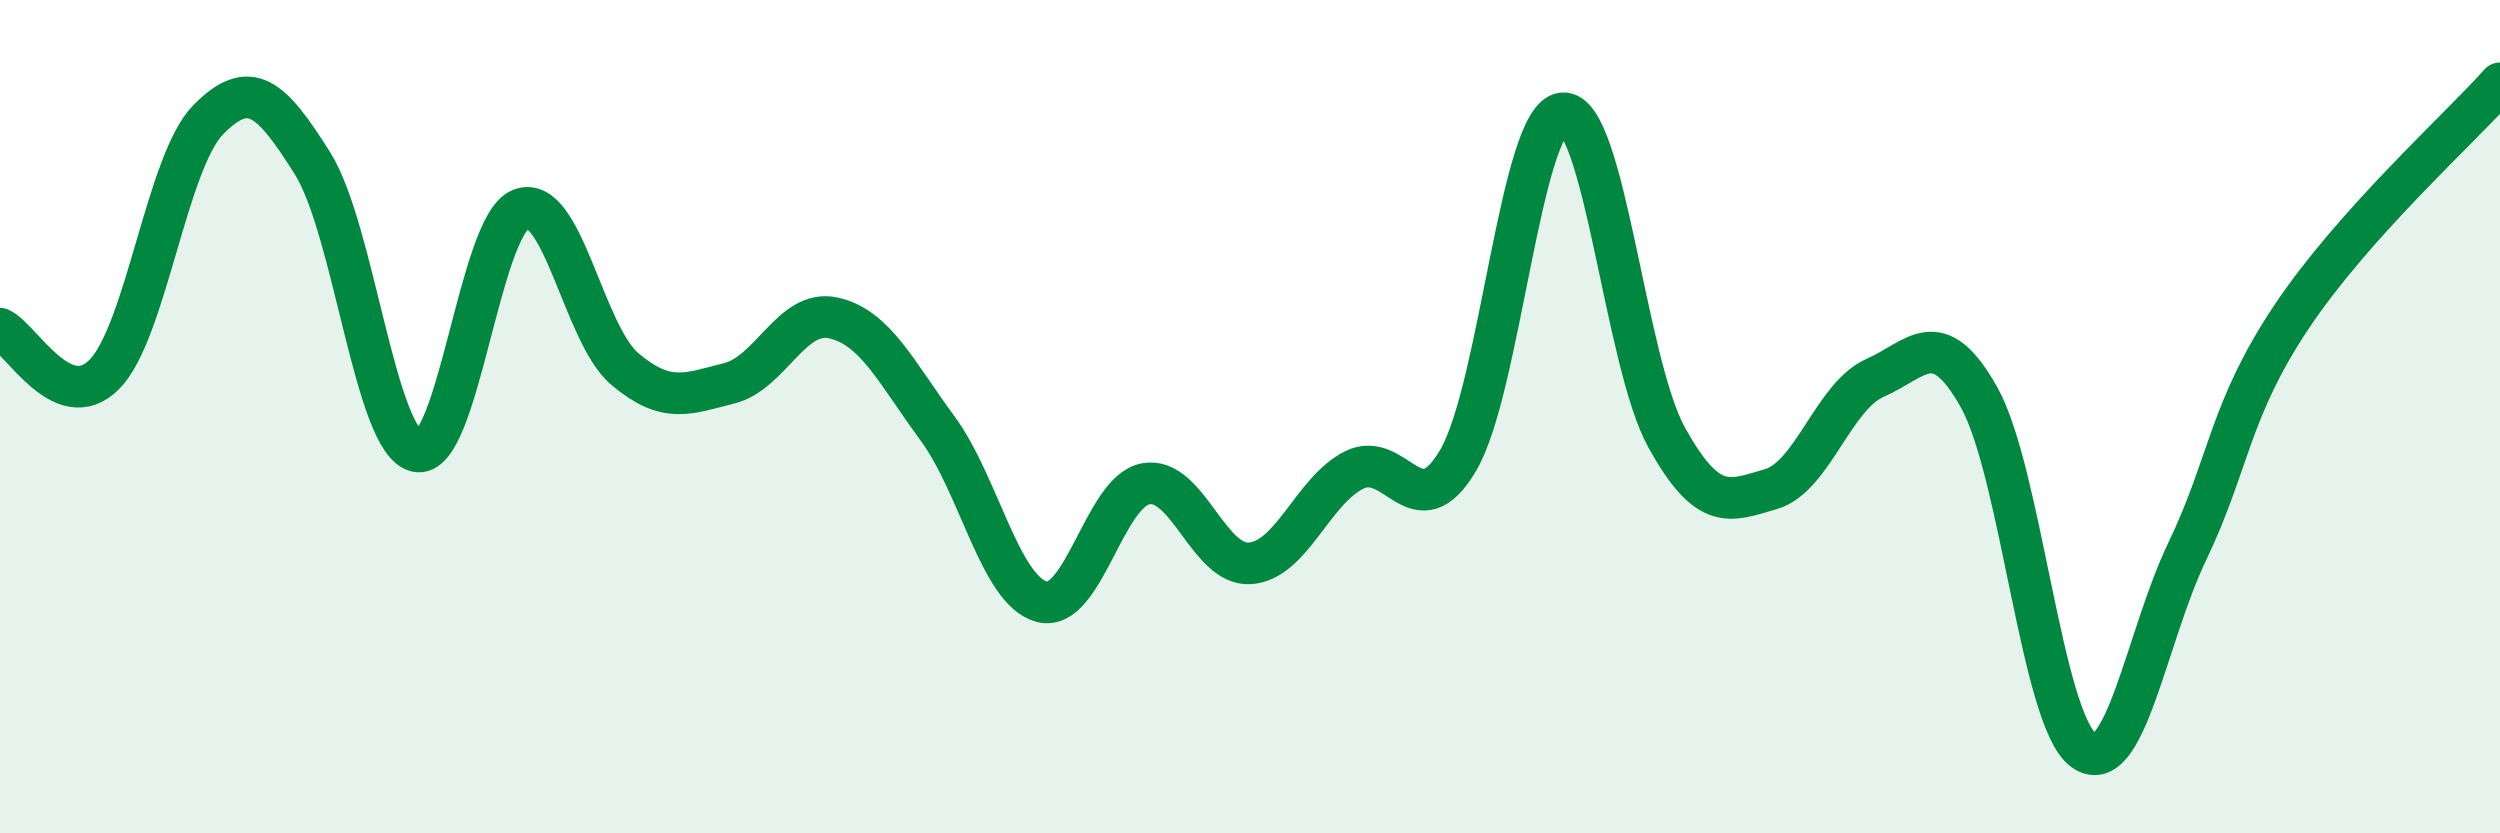
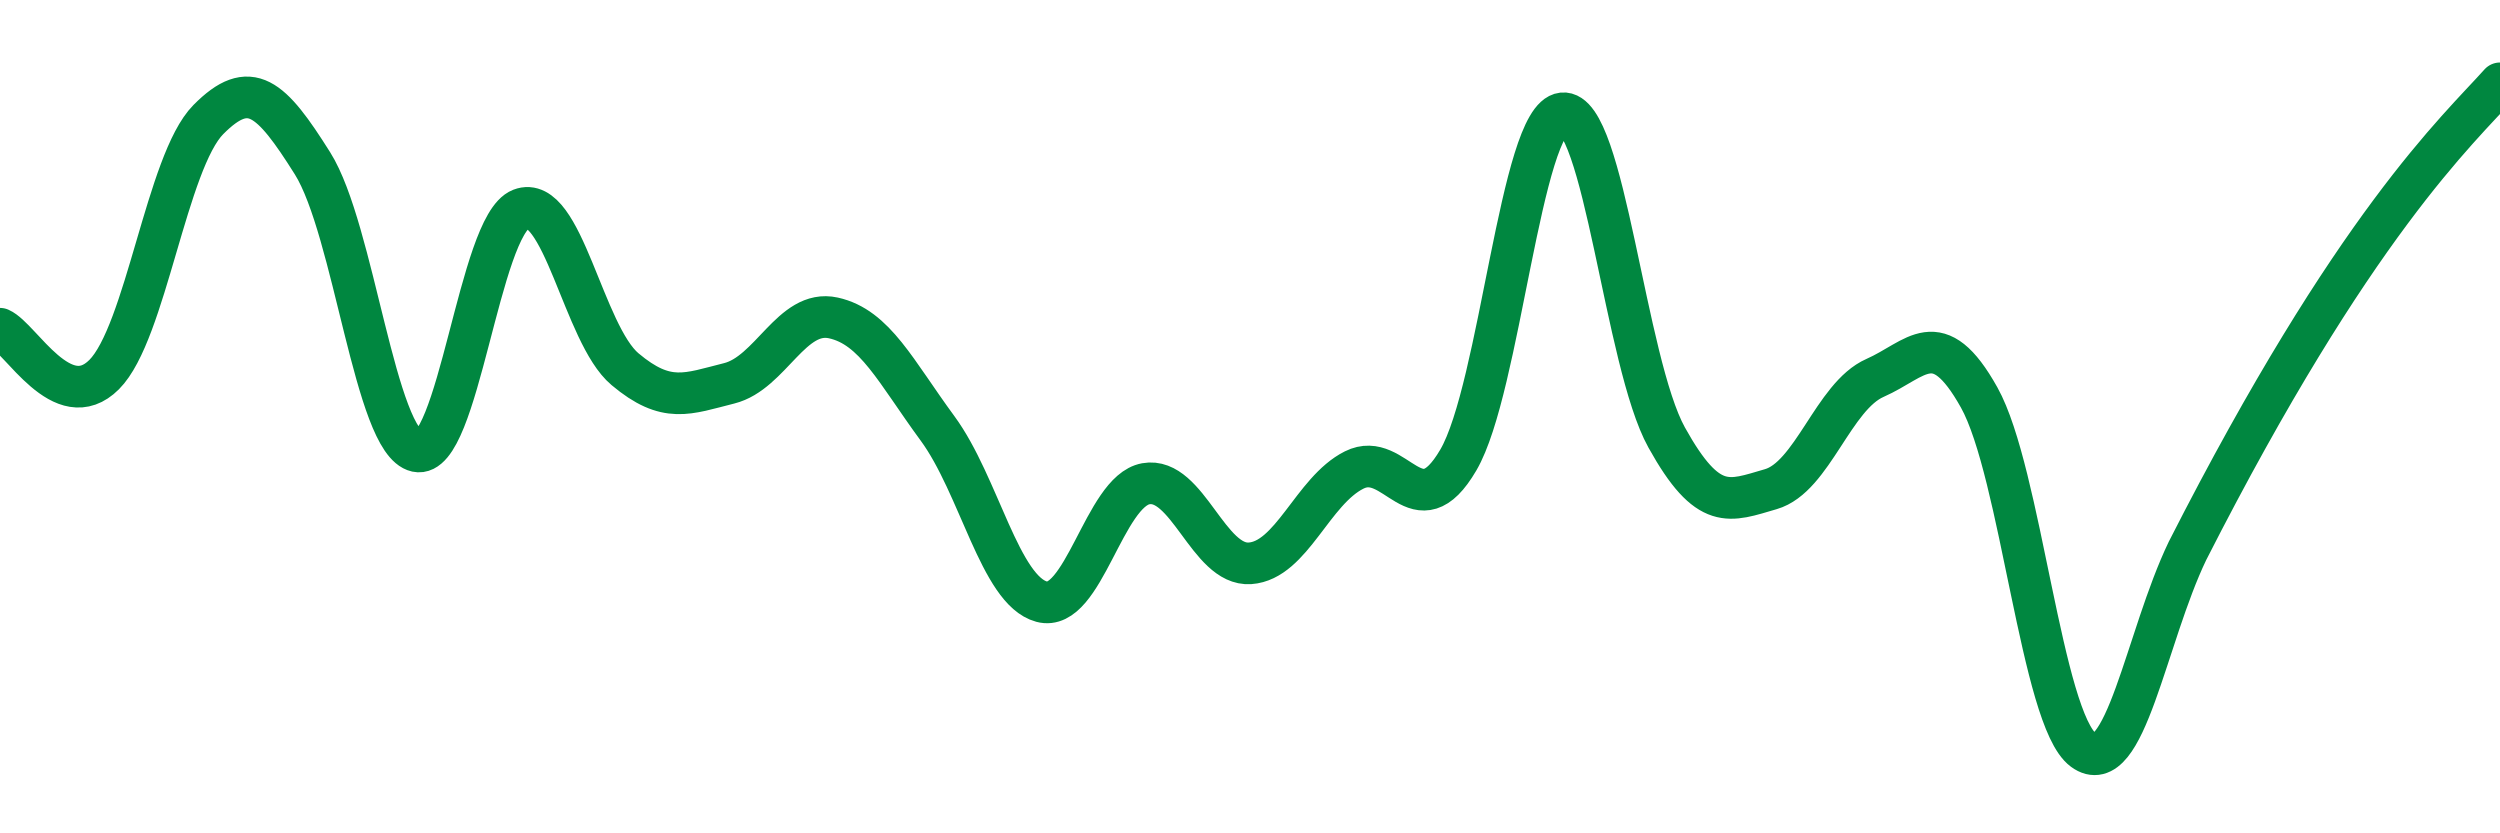
<svg xmlns="http://www.w3.org/2000/svg" width="60" height="20" viewBox="0 0 60 20">
-   <path d="M 0,7.89 C 0.5,8.11 1.5,9.99 2.5,8.99 C 3.5,7.99 4,3.88 5,2.87 C 6,1.86 6.5,2.33 7.5,3.92 C 8.5,5.51 9,10.61 10,10.83 C 11,11.05 11.5,5.41 12.5,5.02 C 13.5,4.63 14,8.02 15,8.86 C 16,9.7 16.5,9.45 17.5,9.2 C 18.5,8.95 19,7.41 20,7.63 C 21,7.85 21.5,8.92 22.5,10.28 C 23.5,11.64 24,14.17 25,14.44 C 26,14.71 26.5,11.79 27.5,11.61 C 28.5,11.43 29,13.59 30,13.52 C 31,13.45 31.5,11.78 32.5,11.28 C 33.5,10.78 34,12.75 35,11.04 C 36,9.33 36.5,2.83 37.5,2.72 C 38.5,2.61 39,8.7 40,10.5 C 41,12.3 41.5,12.03 42.5,11.74 C 43.5,11.45 44,9.51 45,9.07 C 46,8.63 46.5,7.75 47.5,9.54 C 48.5,11.33 49,17.26 50,18 C 51,18.74 51.5,15.3 52.5,13.22 C 53.5,11.14 53.5,9.84 55,7.6 C 56.5,5.36 59,3.12 60,2L60 20L0 20Z" fill="#008740" opacity="0.1" stroke-linecap="round" stroke-linejoin="round" />
-   <path d="M 0,7.89 C 0.5,8.11 1.5,9.99 2.5,8.99 C 3.5,7.99 4,3.88 5,2.87 C 6,1.86 6.5,2.33 7.5,3.92 C 8.5,5.51 9,10.61 10,10.83 C 11,11.05 11.5,5.41 12.5,5.02 C 13.5,4.63 14,8.02 15,8.86 C 16,9.7 16.5,9.45 17.5,9.2 C 18.5,8.95 19,7.41 20,7.63 C 21,7.85 21.5,8.92 22.5,10.28 C 23.5,11.64 24,14.17 25,14.44 C 26,14.71 26.5,11.79 27.5,11.61 C 28.5,11.43 29,13.59 30,13.52 C 31,13.45 31.5,11.78 32.5,11.28 C 33.5,10.78 34,12.75 35,11.04 C 36,9.33 36.5,2.83 37.5,2.72 C 38.5,2.61 39,8.7 40,10.5 C 41,12.3 41.5,12.03 42.5,11.74 C 43.5,11.45 44,9.51 45,9.07 C 46,8.63 46.5,7.75 47.5,9.54 C 48.5,11.33 49,17.26 50,18 C 51,18.74 51.5,15.3 52.5,13.22 C 53.5,11.14 53.5,9.84 55,7.6 C 56.5,5.36 59,3.12 60,2" stroke="#008740" stroke-width="1" fill="none" stroke-linecap="round" stroke-linejoin="round" />
+   <path d="M 0,7.89 C 0.5,8.11 1.5,9.99 2.5,8.99 C 3.5,7.99 4,3.88 5,2.87 C 6,1.86 6.5,2.33 7.5,3.92 C 8.5,5.51 9,10.61 10,10.83 C 11,11.05 11.5,5.41 12.5,5.02 C 13.5,4.63 14,8.02 15,8.86 C 16,9.7 16.5,9.45 17.5,9.2 C 18.5,8.95 19,7.41 20,7.63 C 21,7.85 21.5,8.92 22.5,10.28 C 23.5,11.64 24,14.17 25,14.44 C 26,14.71 26.5,11.79 27.5,11.61 C 28.5,11.43 29,13.59 30,13.52 C 31,13.45 31.5,11.78 32.5,11.28 C 33.5,10.78 34,12.75 35,11.04 C 36,9.33 36.5,2.83 37.5,2.72 C 38.5,2.61 39,8.7 40,10.5 C 41,12.3 41.5,12.03 42.5,11.74 C 43.5,11.45 44,9.51 45,9.07 C 46,8.63 46.5,7.75 47.5,9.54 C 48.5,11.33 49,17.26 50,18 C 51,18.74 51.5,15.3 52.5,13.22 C 56.5,5.36 59,3.12 60,2" stroke="#008740" stroke-width="1" fill="none" stroke-linecap="round" stroke-linejoin="round" />
</svg>